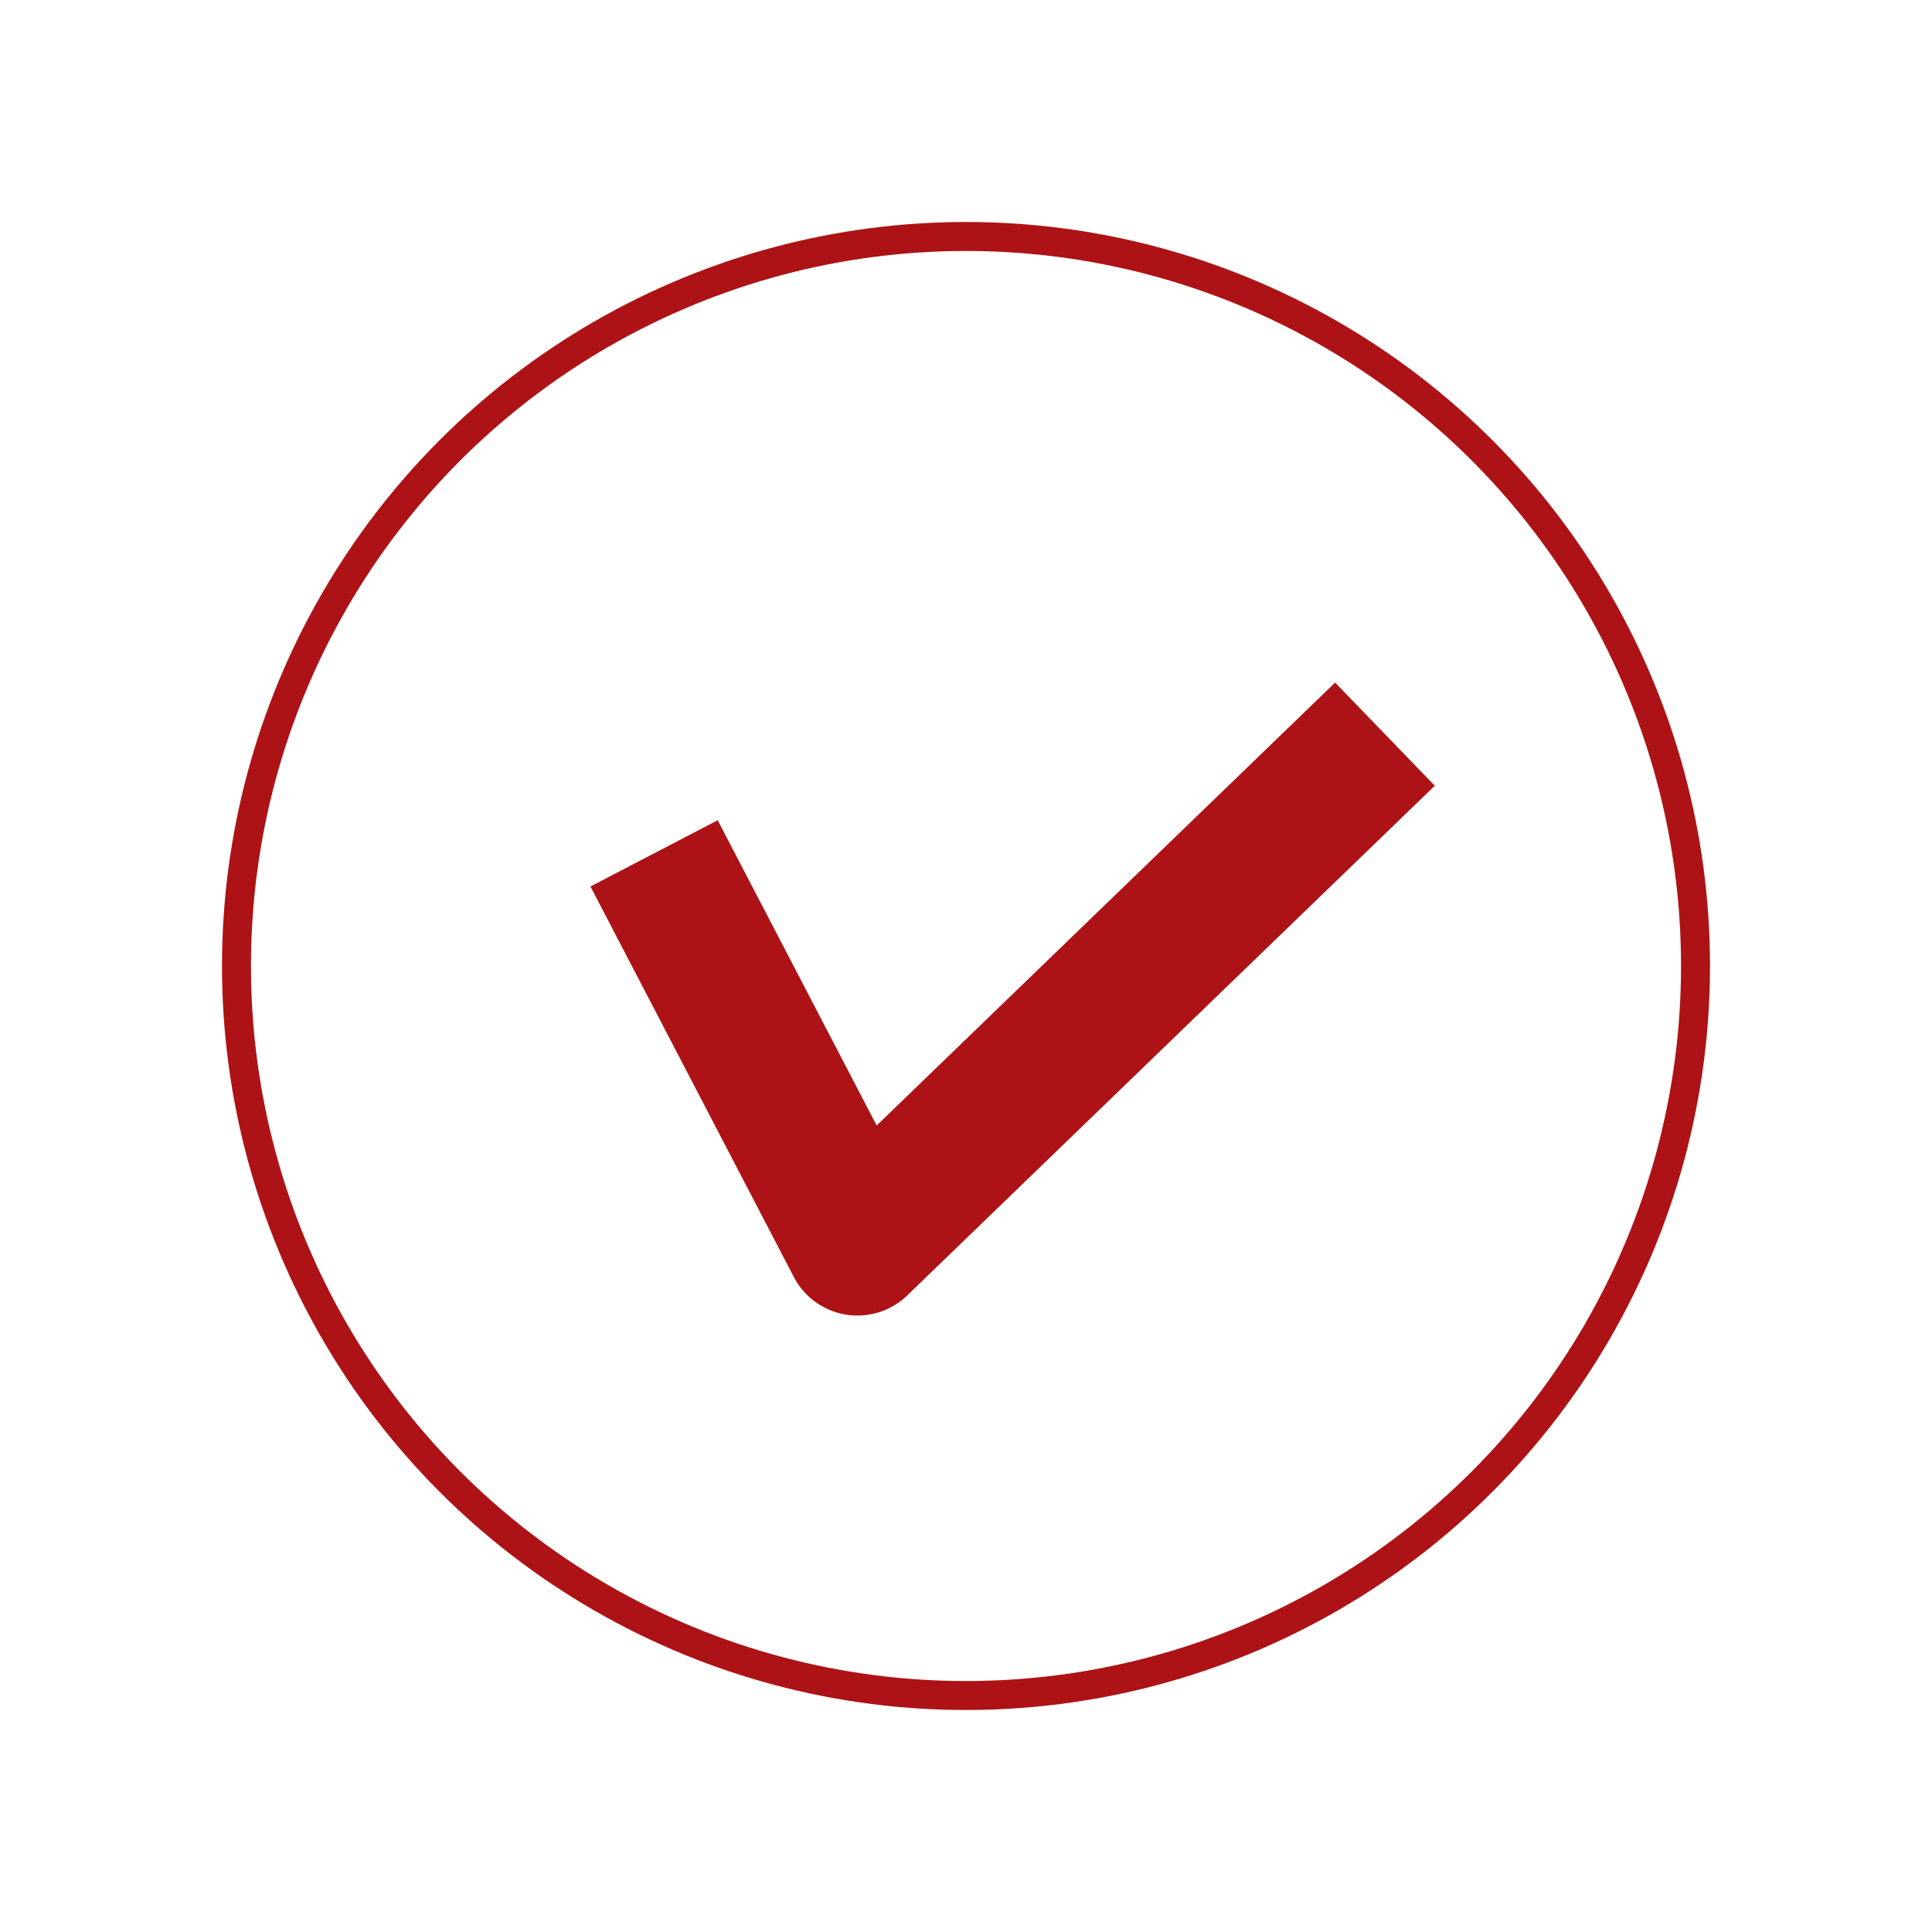
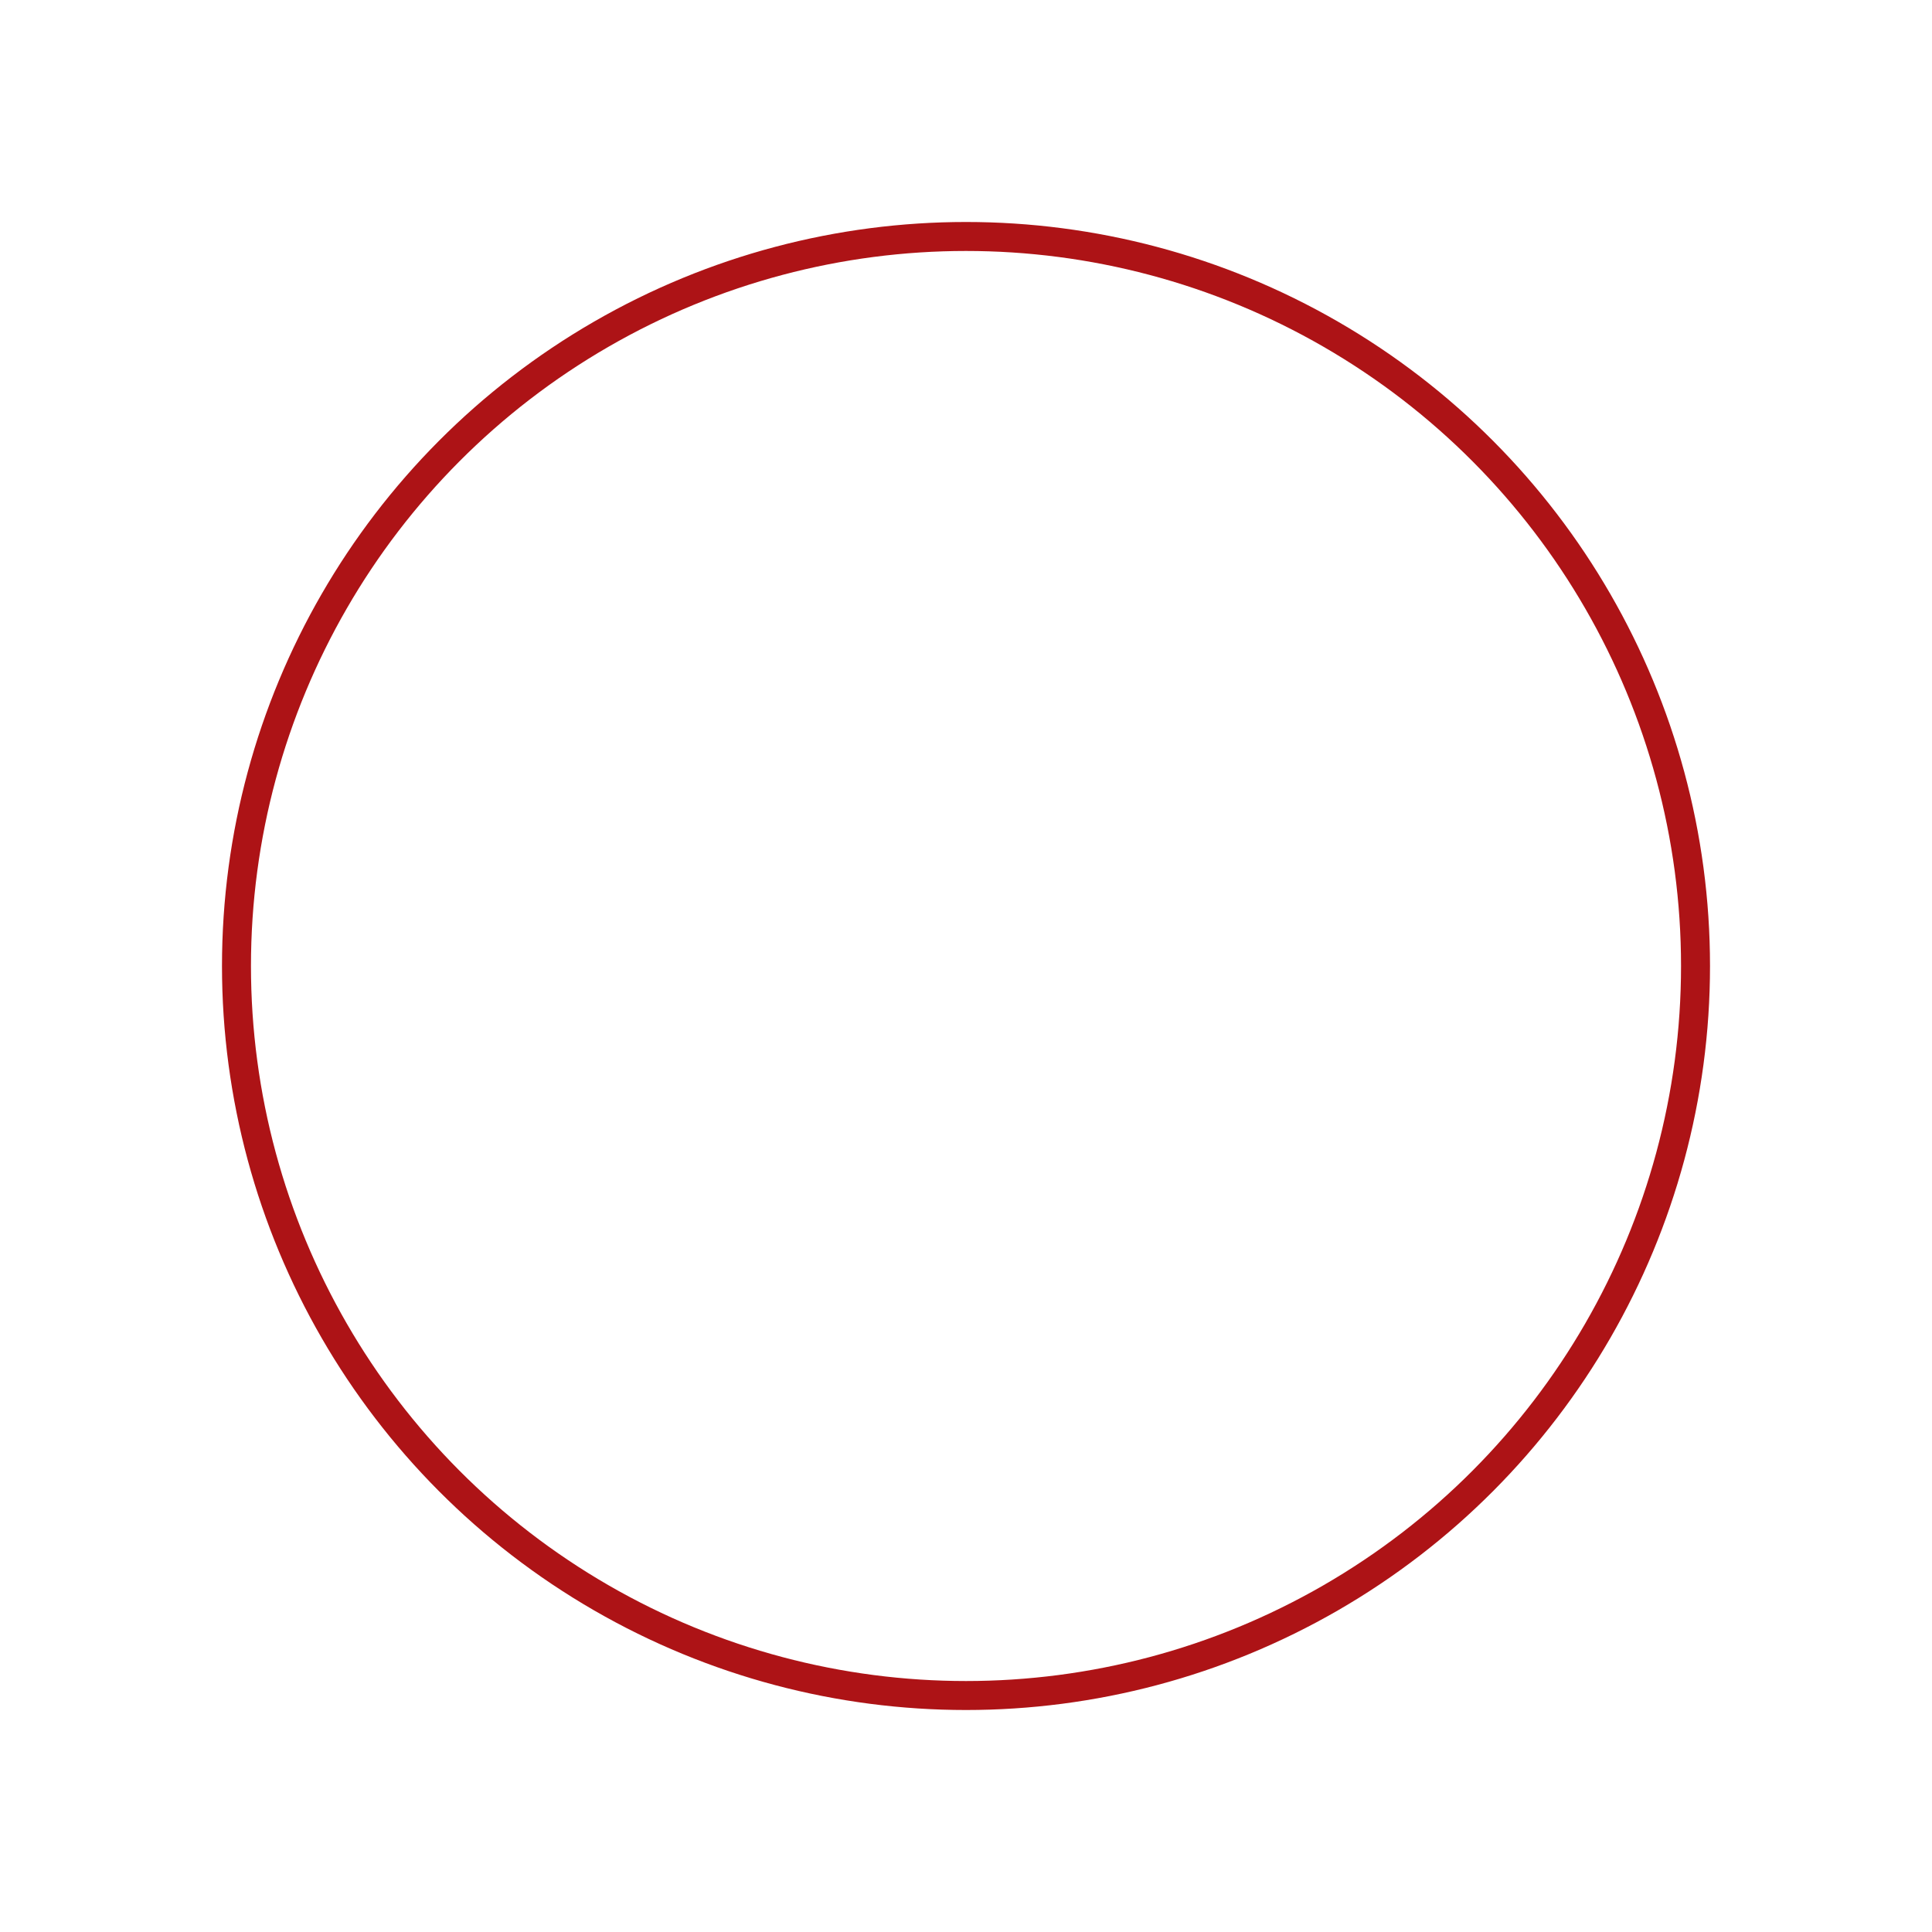
<svg xmlns="http://www.w3.org/2000/svg" id="Vrstva_1" data-name="Vrstva 1" viewBox="0 0 200 200">
  <defs>
    <style>.cls-1,.cls-2{fill:none;stroke:#ad1316;}.cls-1{stroke-miterlimit:10;stroke-width:3px;}.cls-2{stroke-linejoin:round;stroke-width:14.85px;}</style>
  </defs>
  <circle class="cls-1" cx="100" cy="100" r="75.52" />
-   <polyline class="cls-2" points="67.71 88.34 88.76 128.76 143.37 76" />
</svg>